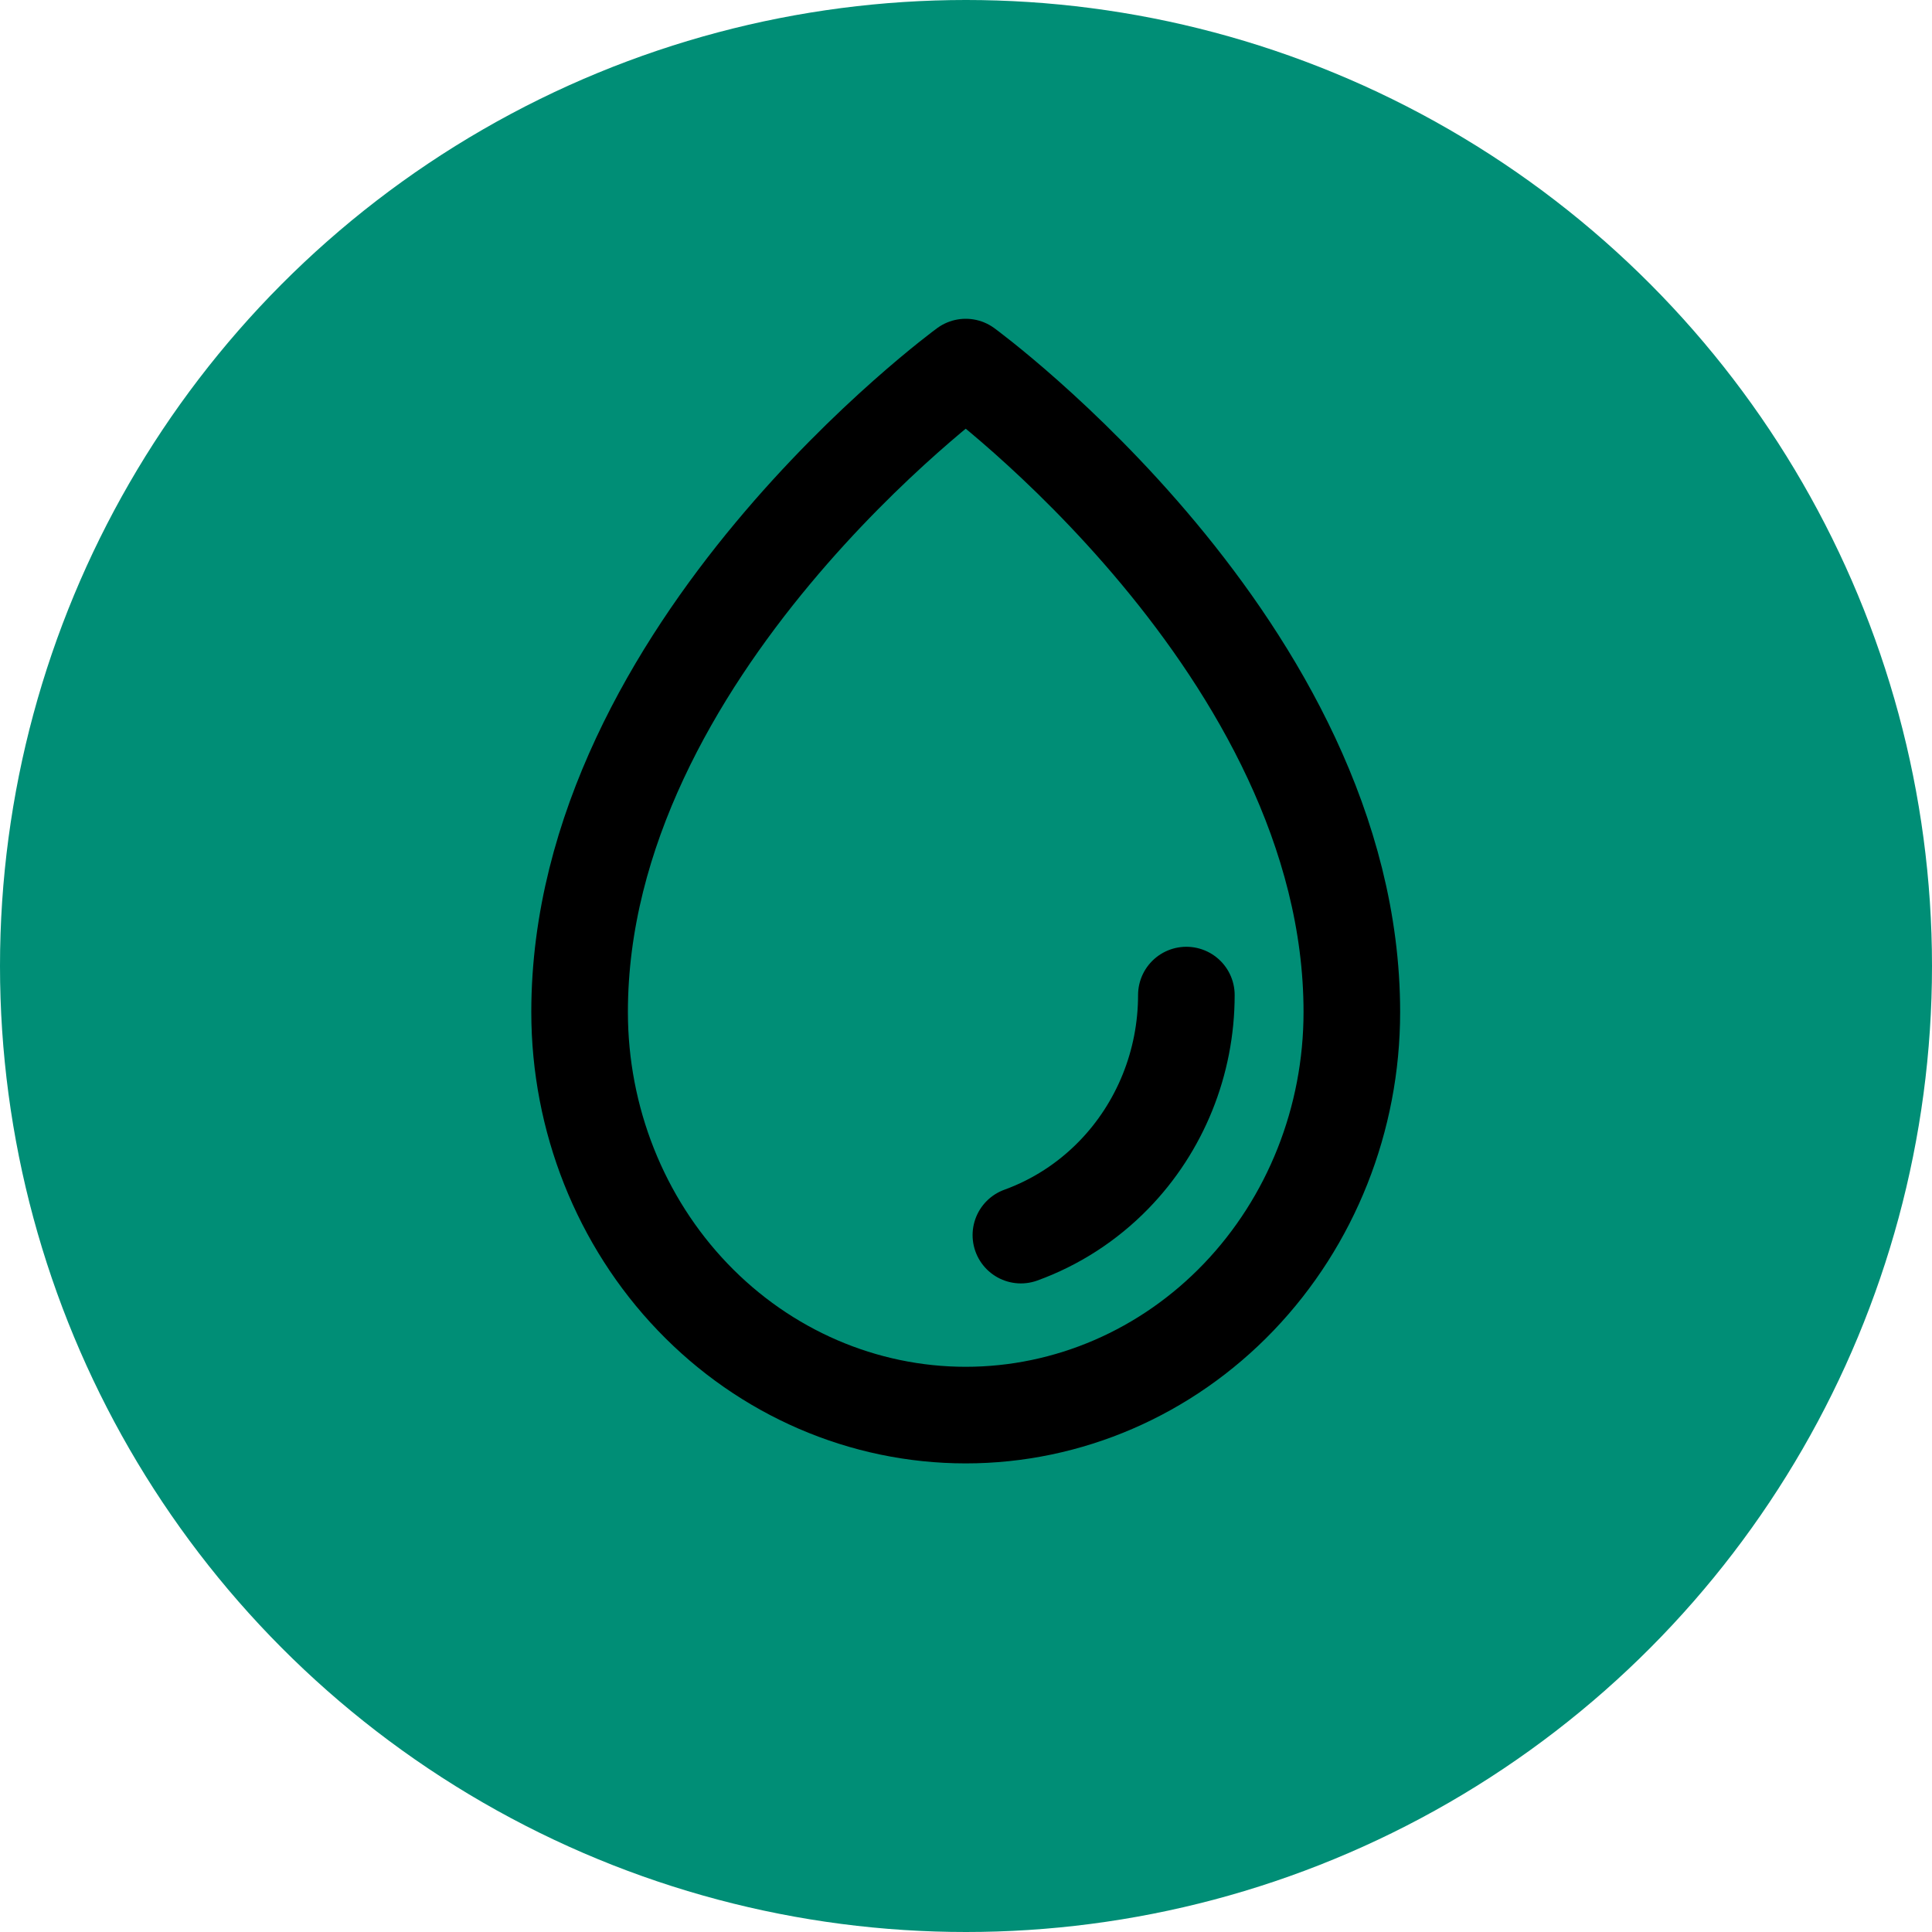
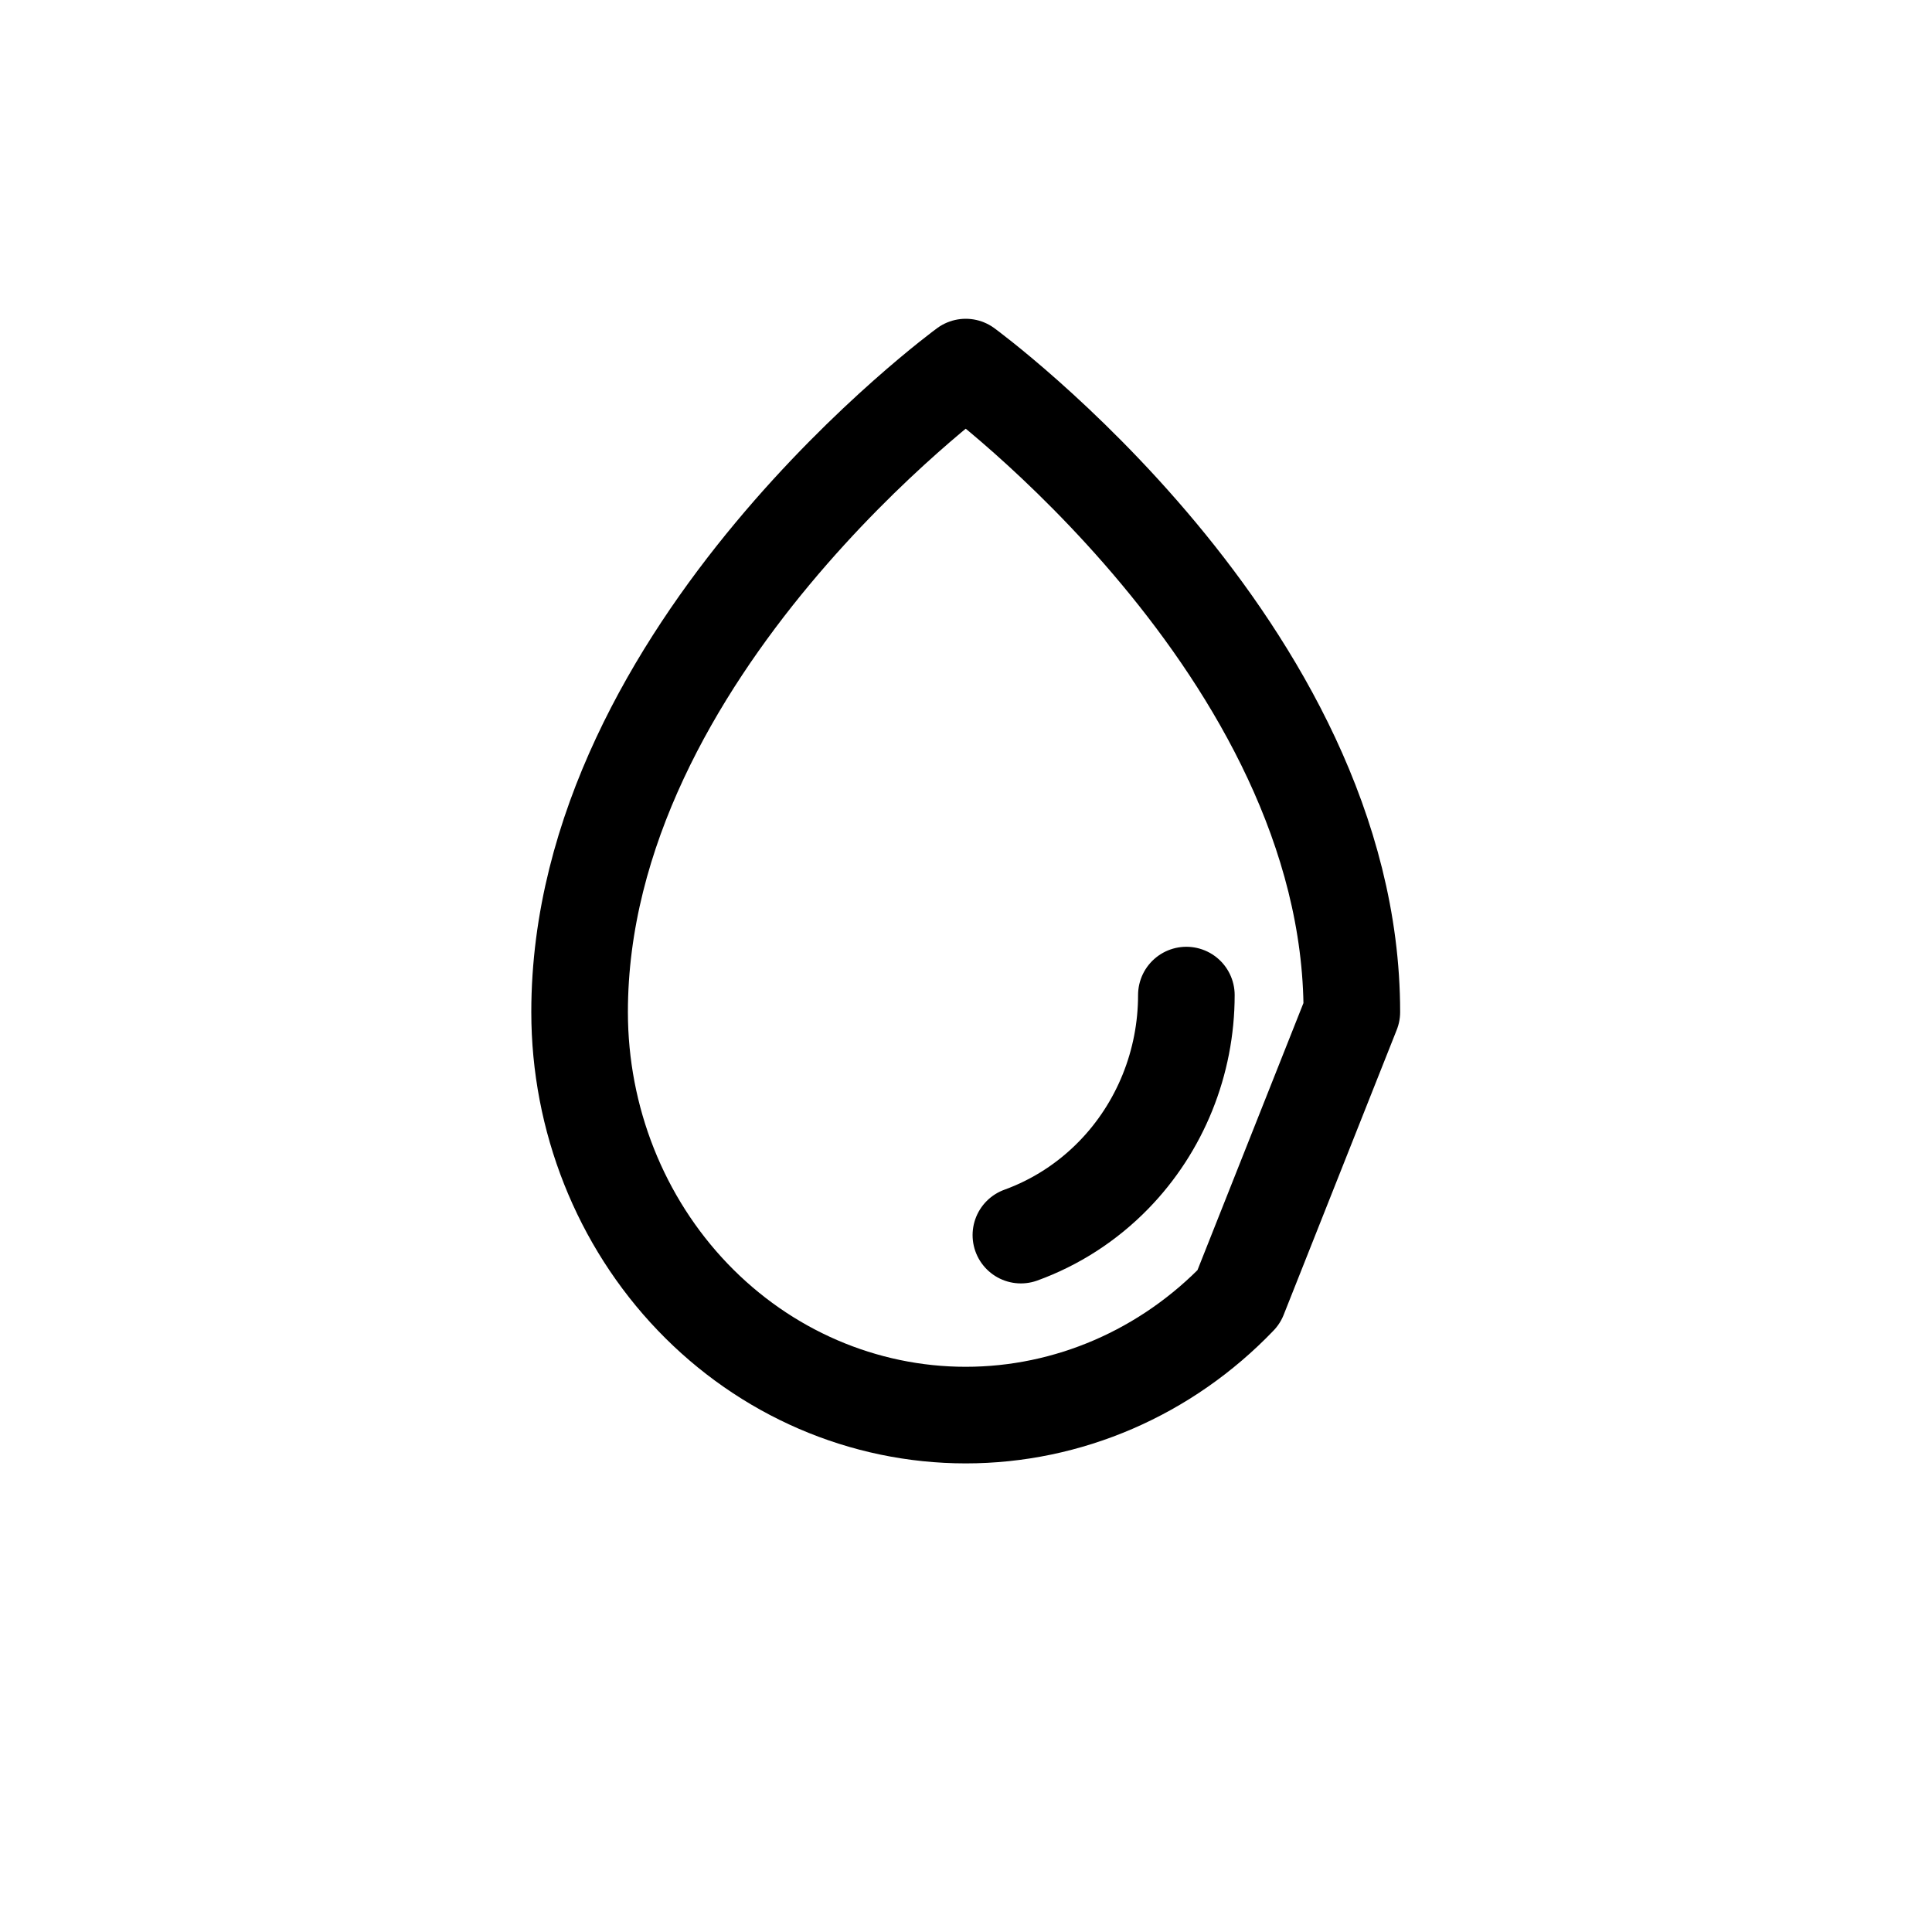
<svg xmlns="http://www.w3.org/2000/svg" width="100px" height="100px" viewBox="0 0 100 100" version="1.1">
  <title>wasserfest</title>
  <defs>
    <filter id="filter-1">
      <feColorMatrix in="SourceGraphic" type="matrix" values="0 0 0 0 0.993 0 0 0 0 0.993 0 0 0 0 0.993 0 0 0 1 0" />
    </filter>
  </defs>
  <g id="Page-1" stroke="none" stroke-width="1" fill="none" fill-rule="evenodd">
    <g id="01" transform="translate(-369, -5963)">
      <g id="wasserfest" transform="translate(369, 5963)">
-         <circle id="Oval" fill="#008E76" cx="50" cy="50" r="50" />
        <g filter="url(#filter-1)" id="water-drop-svgrepo-com" stroke-linecap="round" stroke-linejoin="round">
          <g transform="translate(30, 19)">
-             <path d="M31.406,32.505 C31.406,35.999 30.053,39.351 27.643,41.822 C26.276,43.225 24.631,44.28 22.841,44.929 M39.971,33.383 C39.971,14.605 19.986,0 19.986,0 C19.986,0 0,14.605 0,33.383 C0,38.916 2.106,44.224 5.854,48.136 C9.602,52.049 14.686,54.245 19.986,54.245 C25.287,54.245 30.37,52.048 34.118,48.135 C37.866,44.222 39.971,38.916 39.971,33.383 Z" id="Vector" stroke="#000000" stroke-width="5" />
+             <path d="M31.406,32.505 C31.406,35.999 30.053,39.351 27.643,41.822 C26.276,43.225 24.631,44.28 22.841,44.929 M39.971,33.383 C39.971,14.605 19.986,0 19.986,0 C19.986,0 0,14.605 0,33.383 C0,38.916 2.106,44.224 5.854,48.136 C9.602,52.049 14.686,54.245 19.986,54.245 C25.287,54.245 30.37,52.048 34.118,48.135 Z" id="Vector" stroke="#000000" stroke-width="5" />
          </g>
        </g>
      </g>
    </g>
  </g>
</svg>